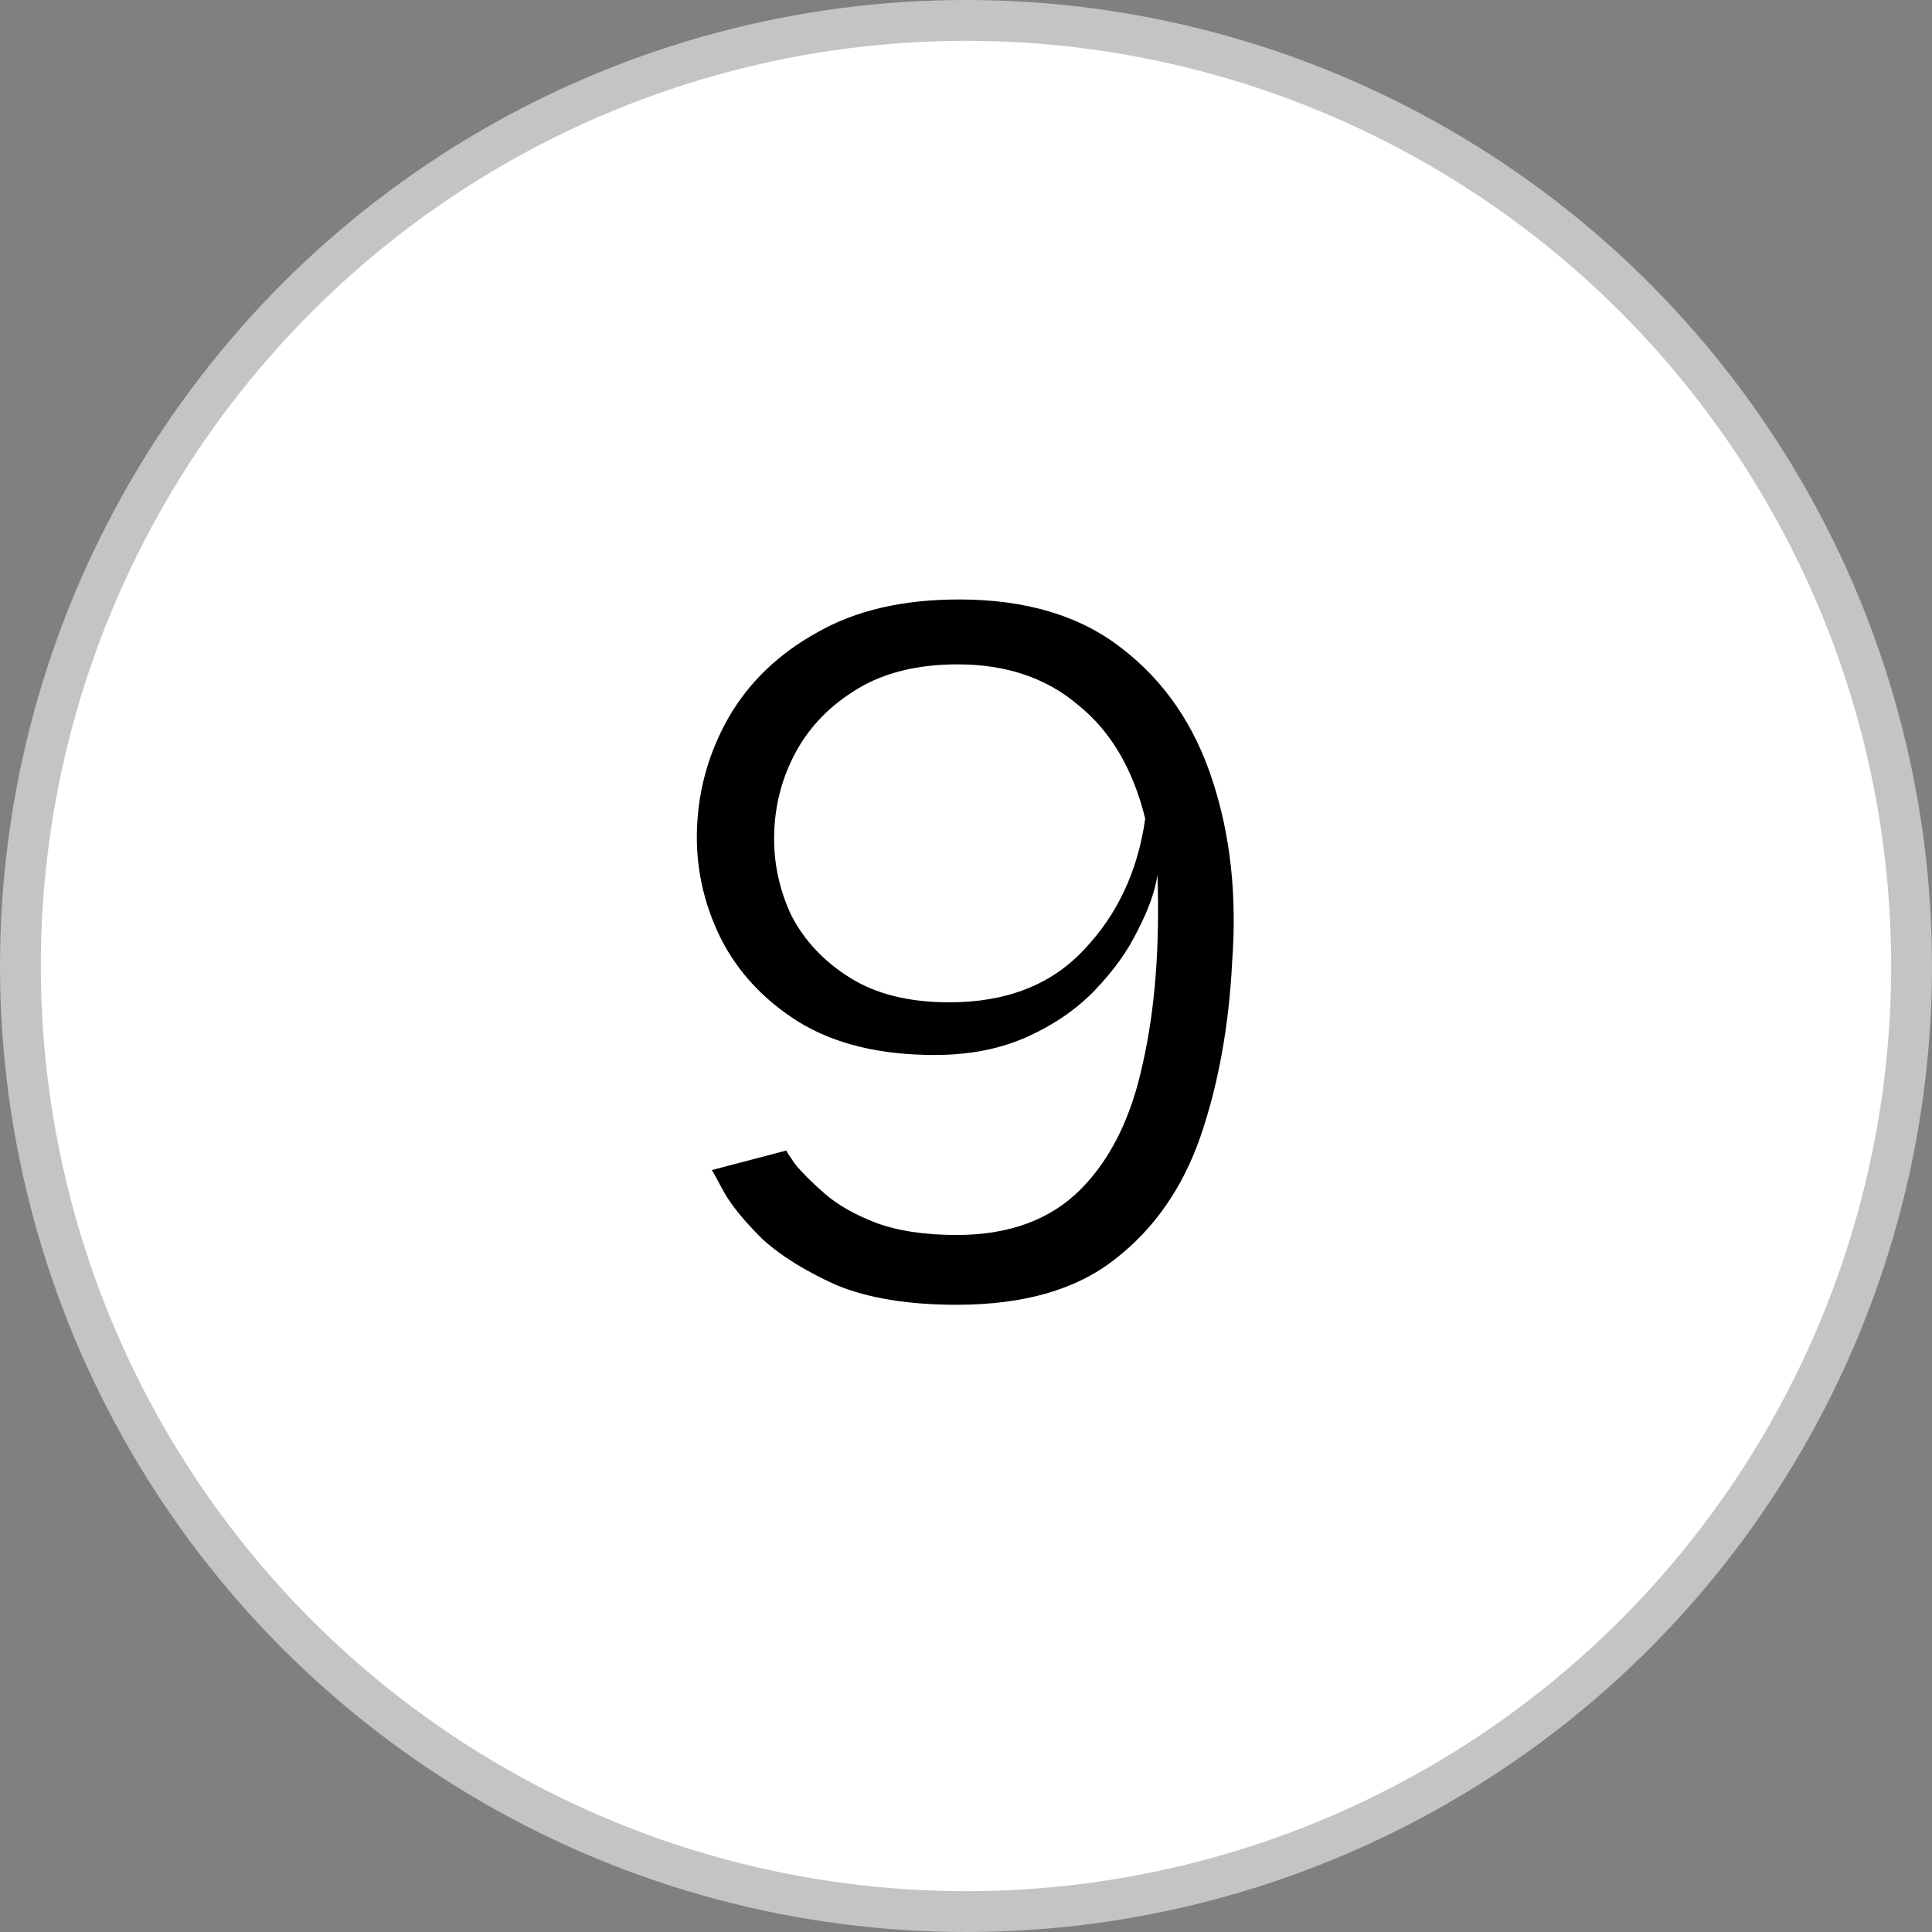
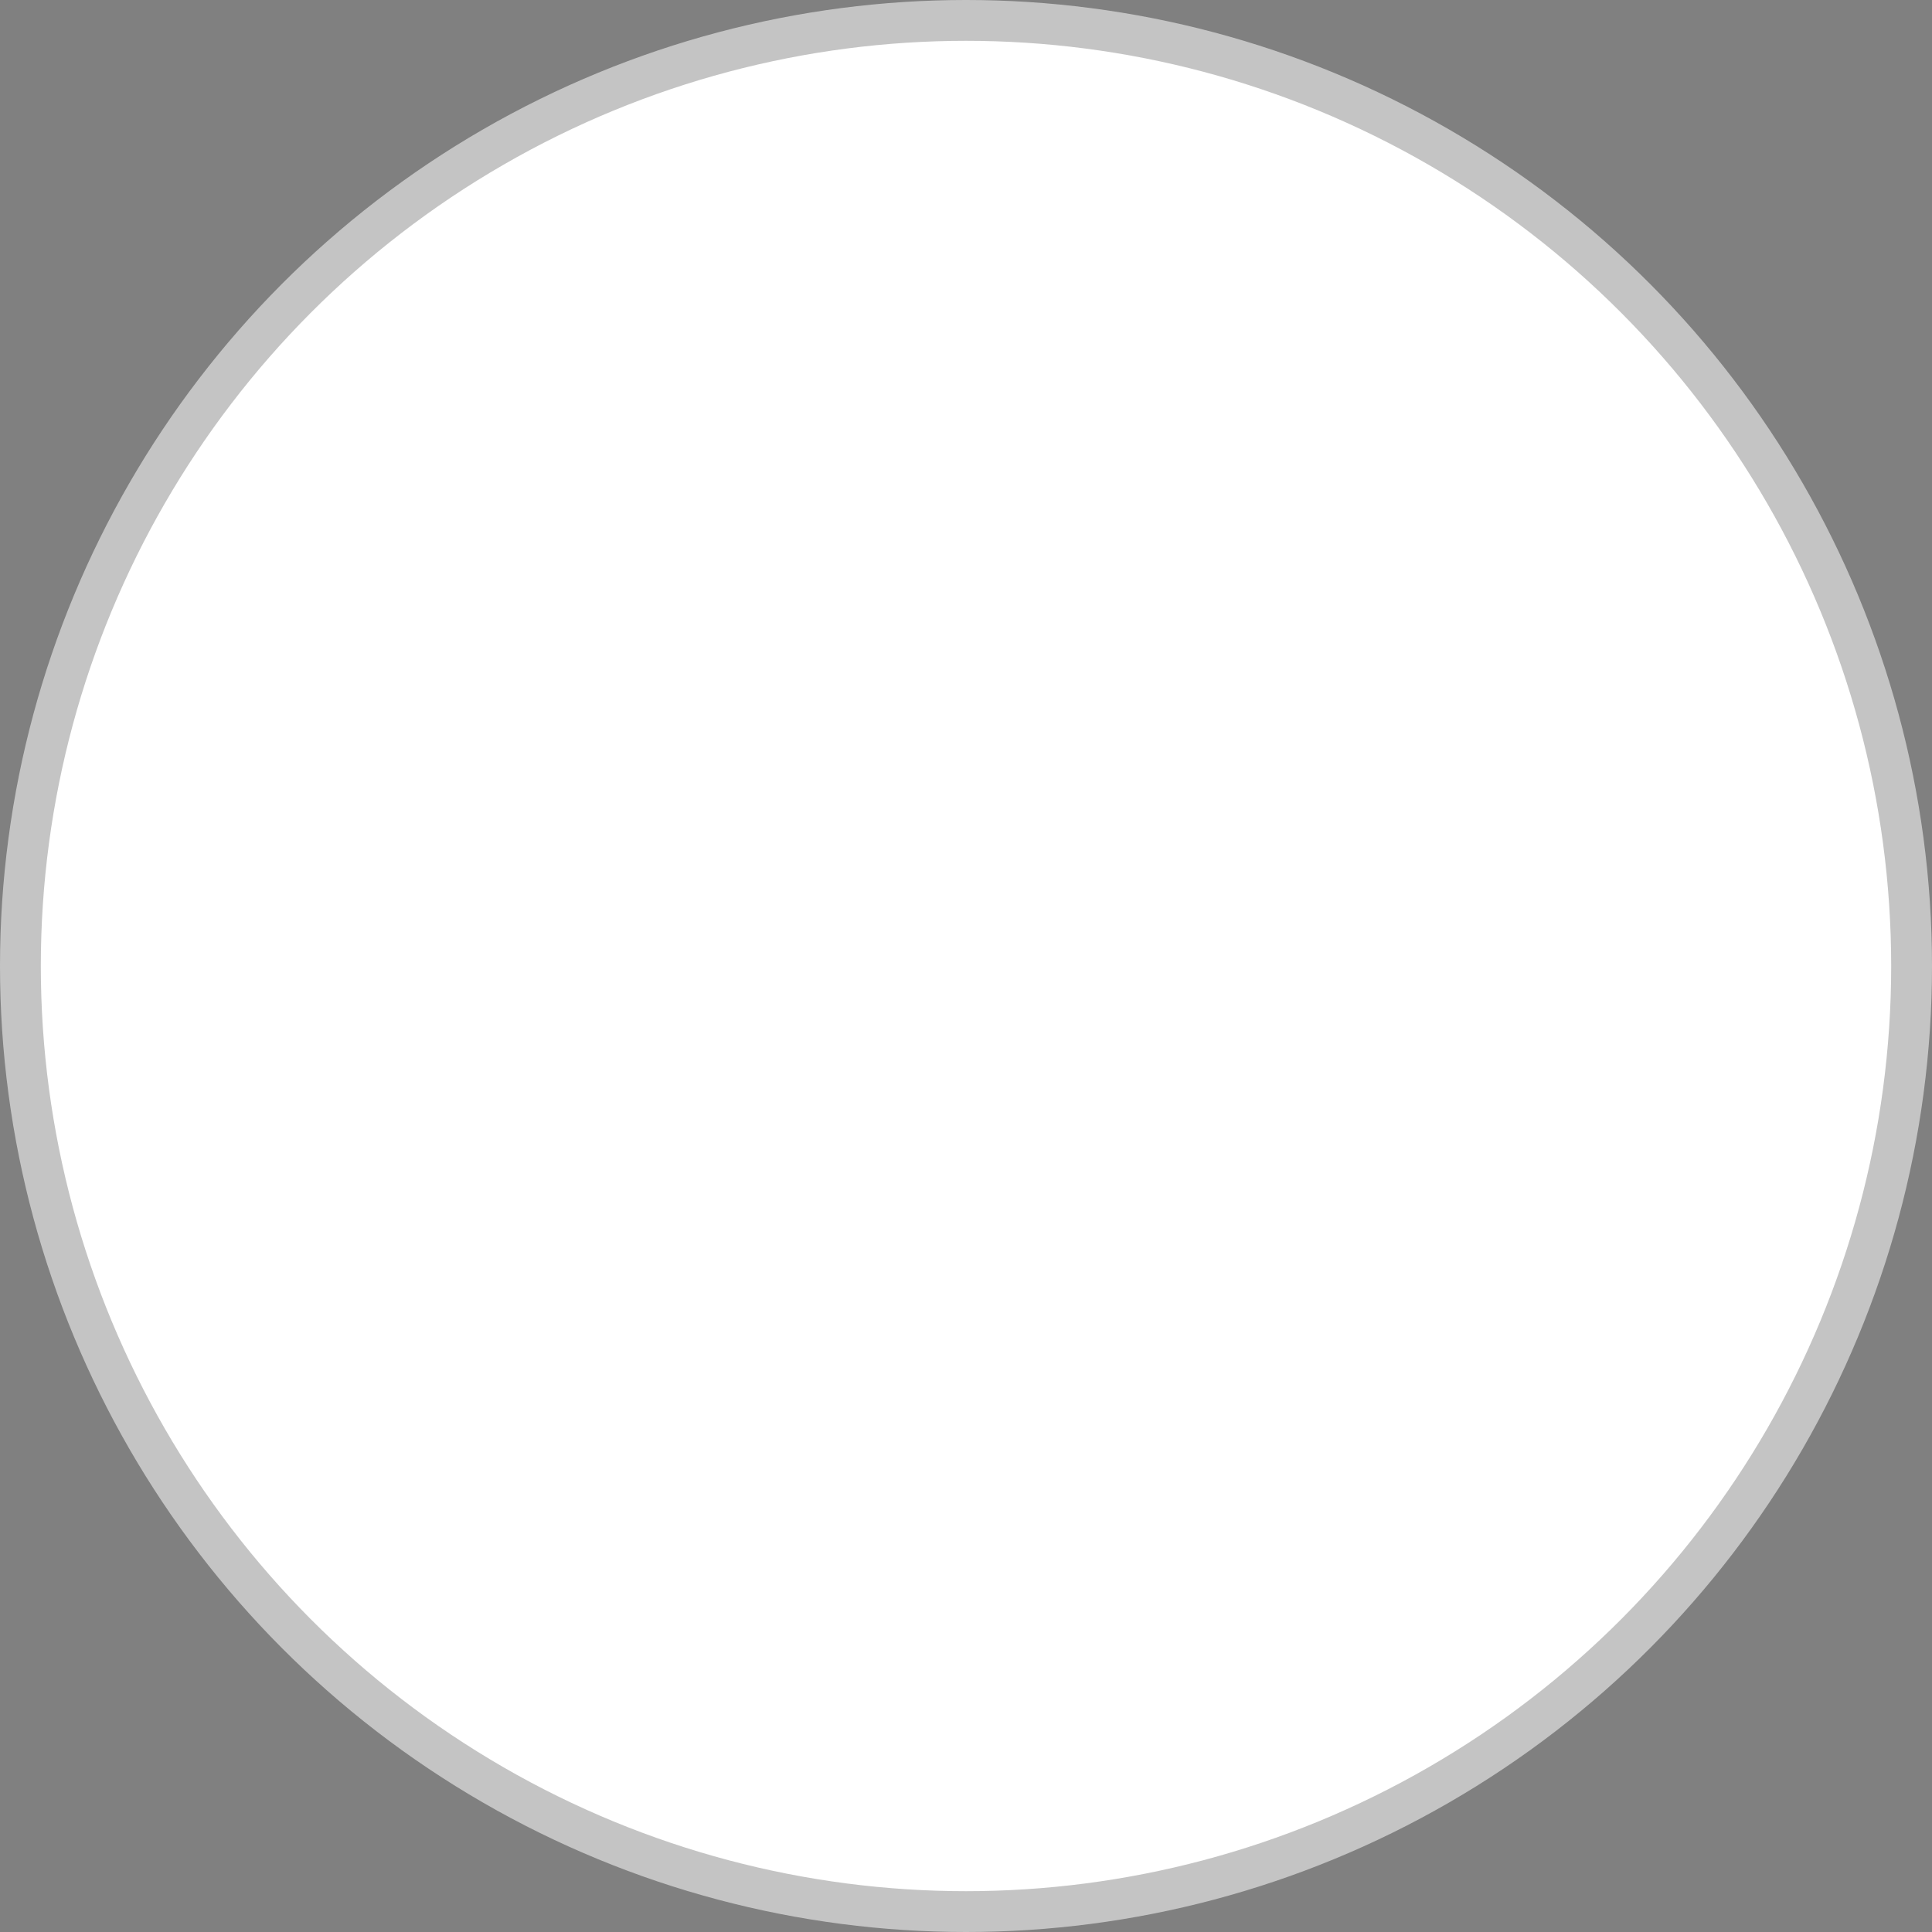
<svg xmlns="http://www.w3.org/2000/svg" width="142" height="142" viewBox="0 0 142 142" fill="none">
  <rect x="0" y="0" width="142" height="142" fill="#808080" stroke="none" />
  <circle cx="71" cy="71" r="69.5" fill="white" stroke="#C4C4C4" stroke-width="3" />
-   <path d="M70.312 95.9C66.772 95.9 63.832 95.42 61.492 94.46C59.212 93.44 57.382 92.3 56.002 91.04C54.682 89.72 53.752 88.58 53.212 87.62C52.672 86.6 52.372 86.06 52.312 86L57.802 84.56C57.802 84.62 58.012 84.95 58.432 85.55C58.912 86.15 59.632 86.87 60.592 87.71C61.552 88.55 62.812 89.27 64.372 89.87C65.992 90.47 67.972 90.77 70.312 90.77C74.152 90.77 77.182 89.66 79.402 87.44C81.622 85.22 83.152 82.13 83.992 78.17C84.892 74.21 85.252 69.59 85.072 64.31C84.892 65.51 84.412 66.86 83.632 68.36C82.912 69.86 81.862 71.33 80.482 72.77C79.162 74.15 77.512 75.29 75.532 76.19C73.552 77.09 71.272 77.54 68.692 77.54C64.672 77.54 61.342 76.73 58.702 75.11C56.122 73.49 54.202 71.42 52.942 68.9C51.682 66.32 51.112 63.62 51.232 60.8C51.352 57.92 52.132 55.22 53.572 52.7C55.072 50.12 57.232 48.05 60.052 46.49C62.872 44.87 66.352 44.06 70.492 44.06C75.412 44.06 79.402 45.26 82.462 47.66C85.582 50.06 87.802 53.3 89.122 57.38C90.442 61.4 90.922 65.84 90.562 70.7C90.322 75.44 89.542 79.73 88.222 83.57C86.902 87.35 84.802 90.35 81.922 92.57C79.102 94.79 75.232 95.9 70.312 95.9ZM69.772 73.67C73.972 73.67 77.272 72.38 79.672 69.8C82.132 67.22 83.632 64.01 84.172 60.17C83.272 56.51 81.622 53.72 79.222 51.8C76.882 49.82 73.942 48.83 70.402 48.83C67.462 48.83 65.002 49.43 63.022 50.63C61.042 51.83 59.542 53.36 58.522 55.22C57.502 57.08 56.962 59.09 56.902 61.25C56.842 63.35 57.262 65.36 58.162 67.28C59.122 69.14 60.562 70.67 62.482 71.87C64.402 73.07 66.832 73.67 69.772 73.67Z" fill="black" />
</svg>